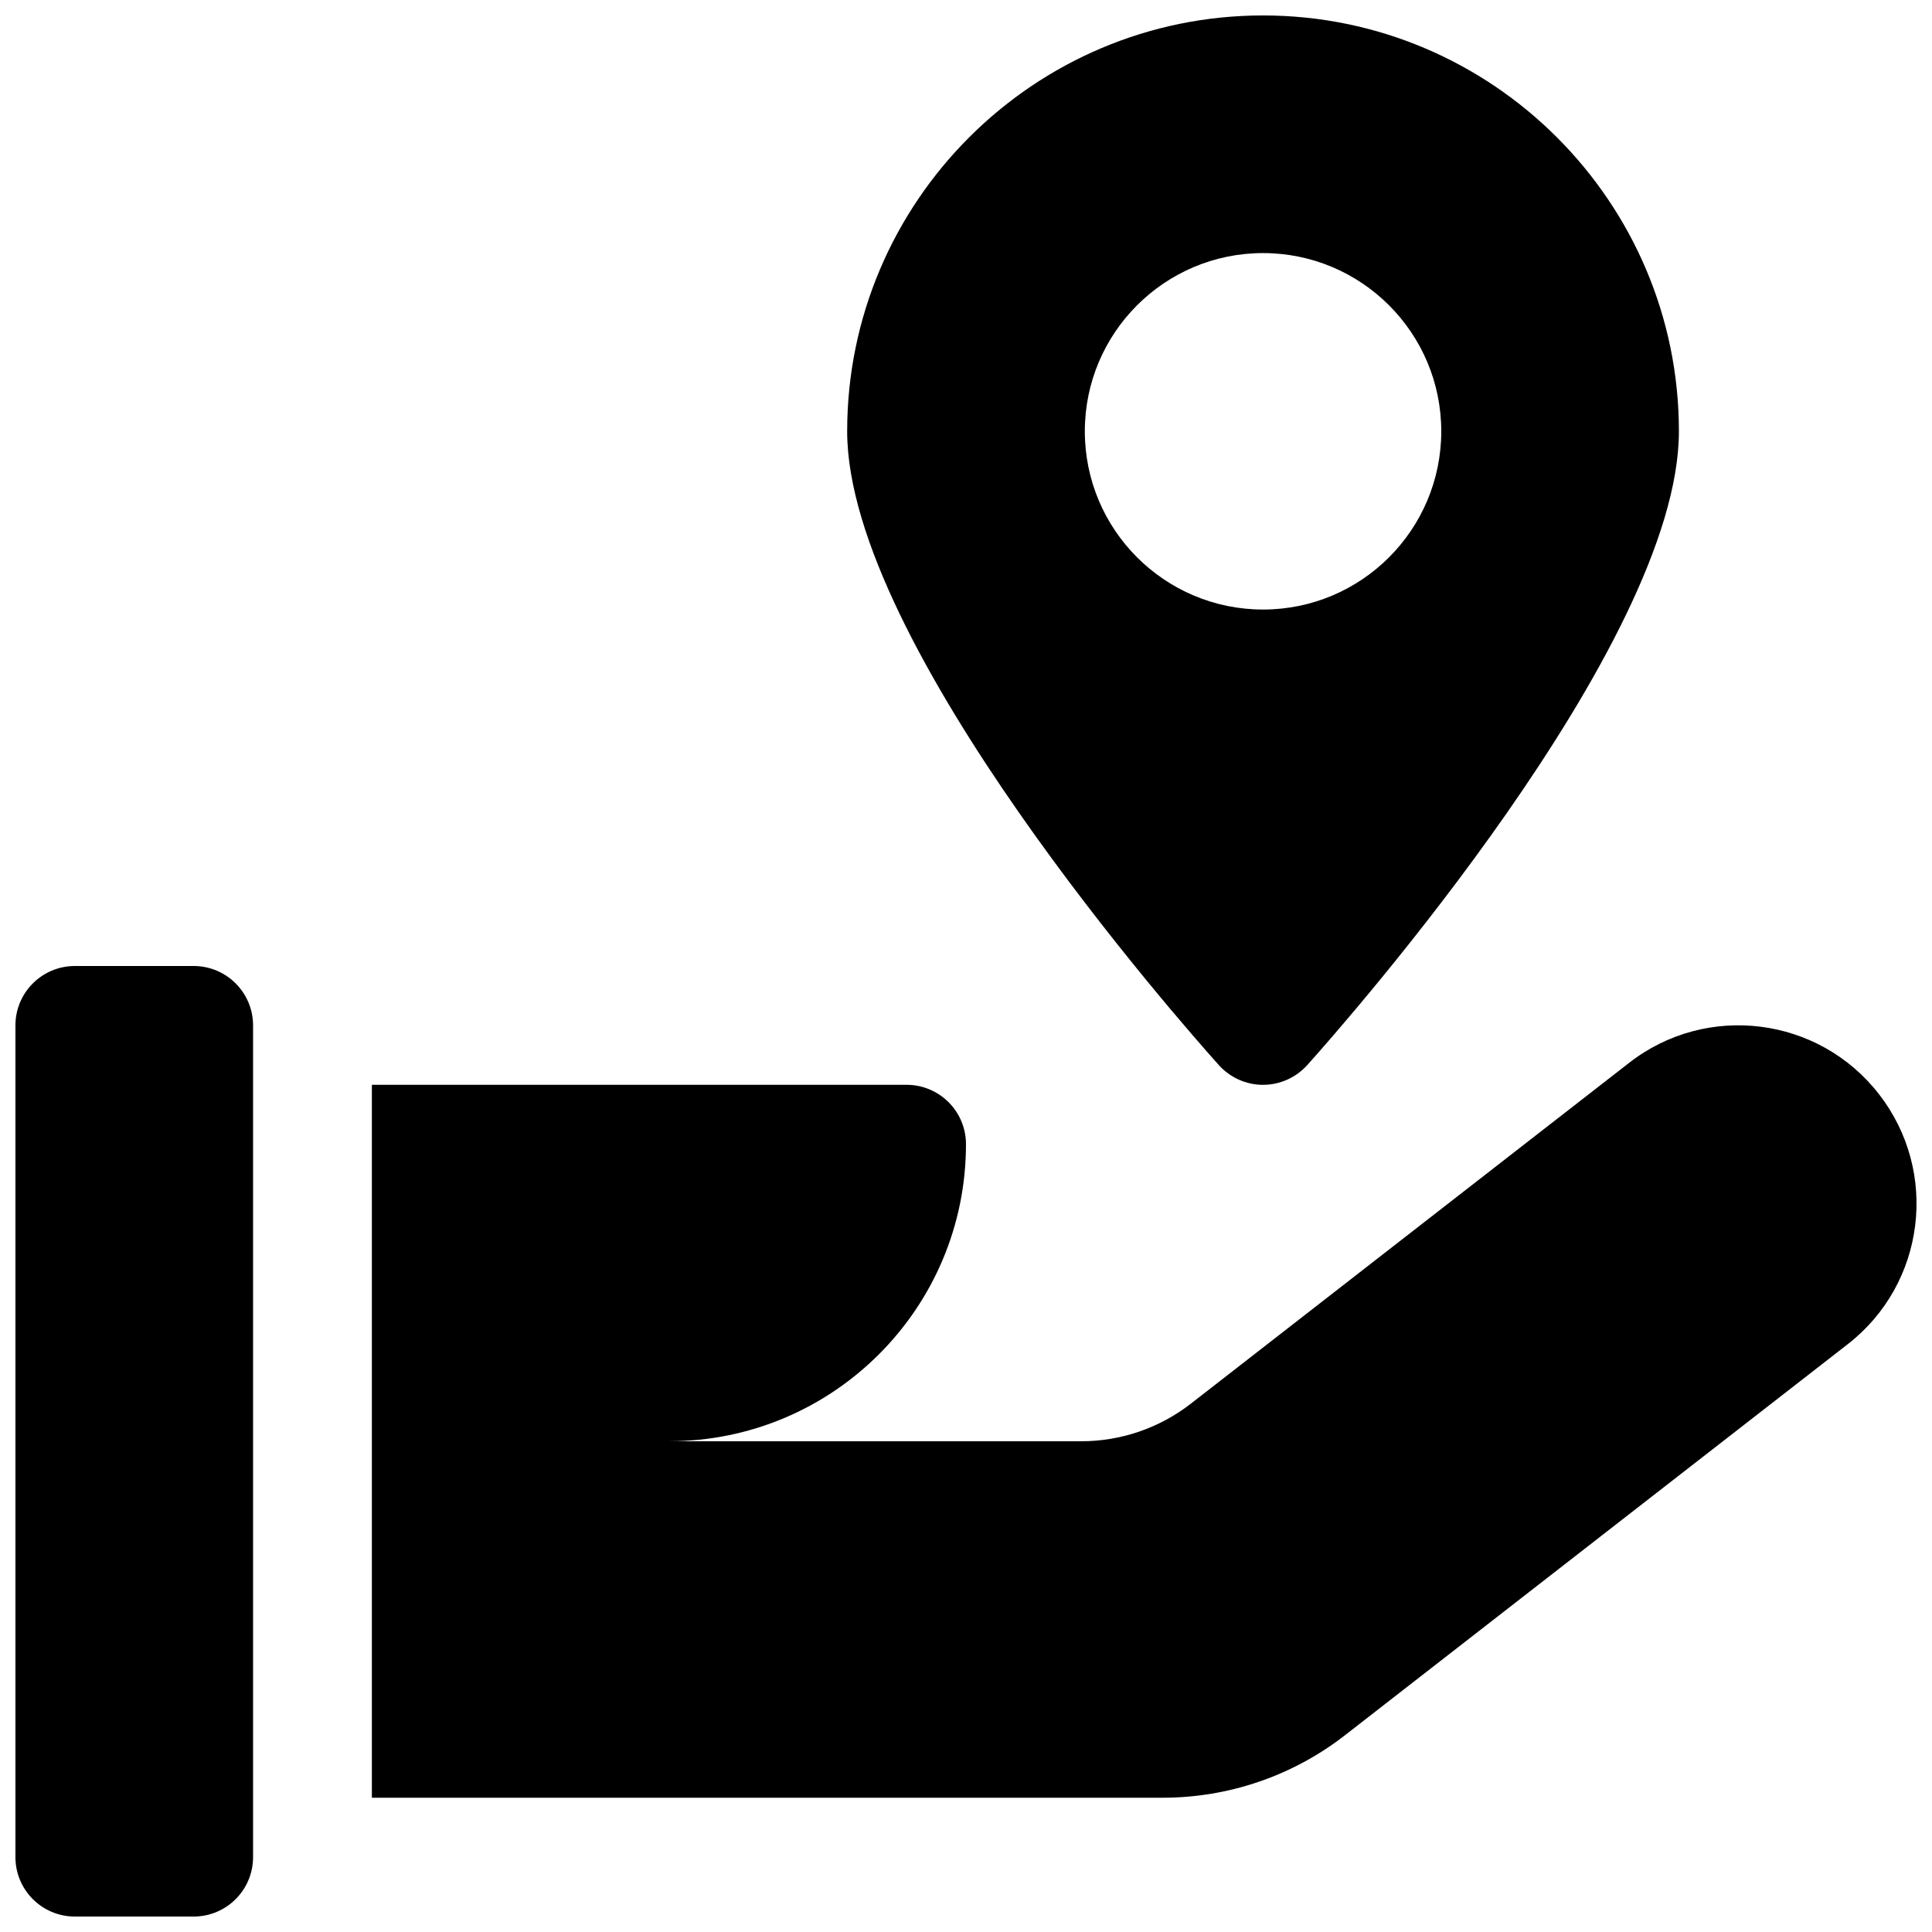
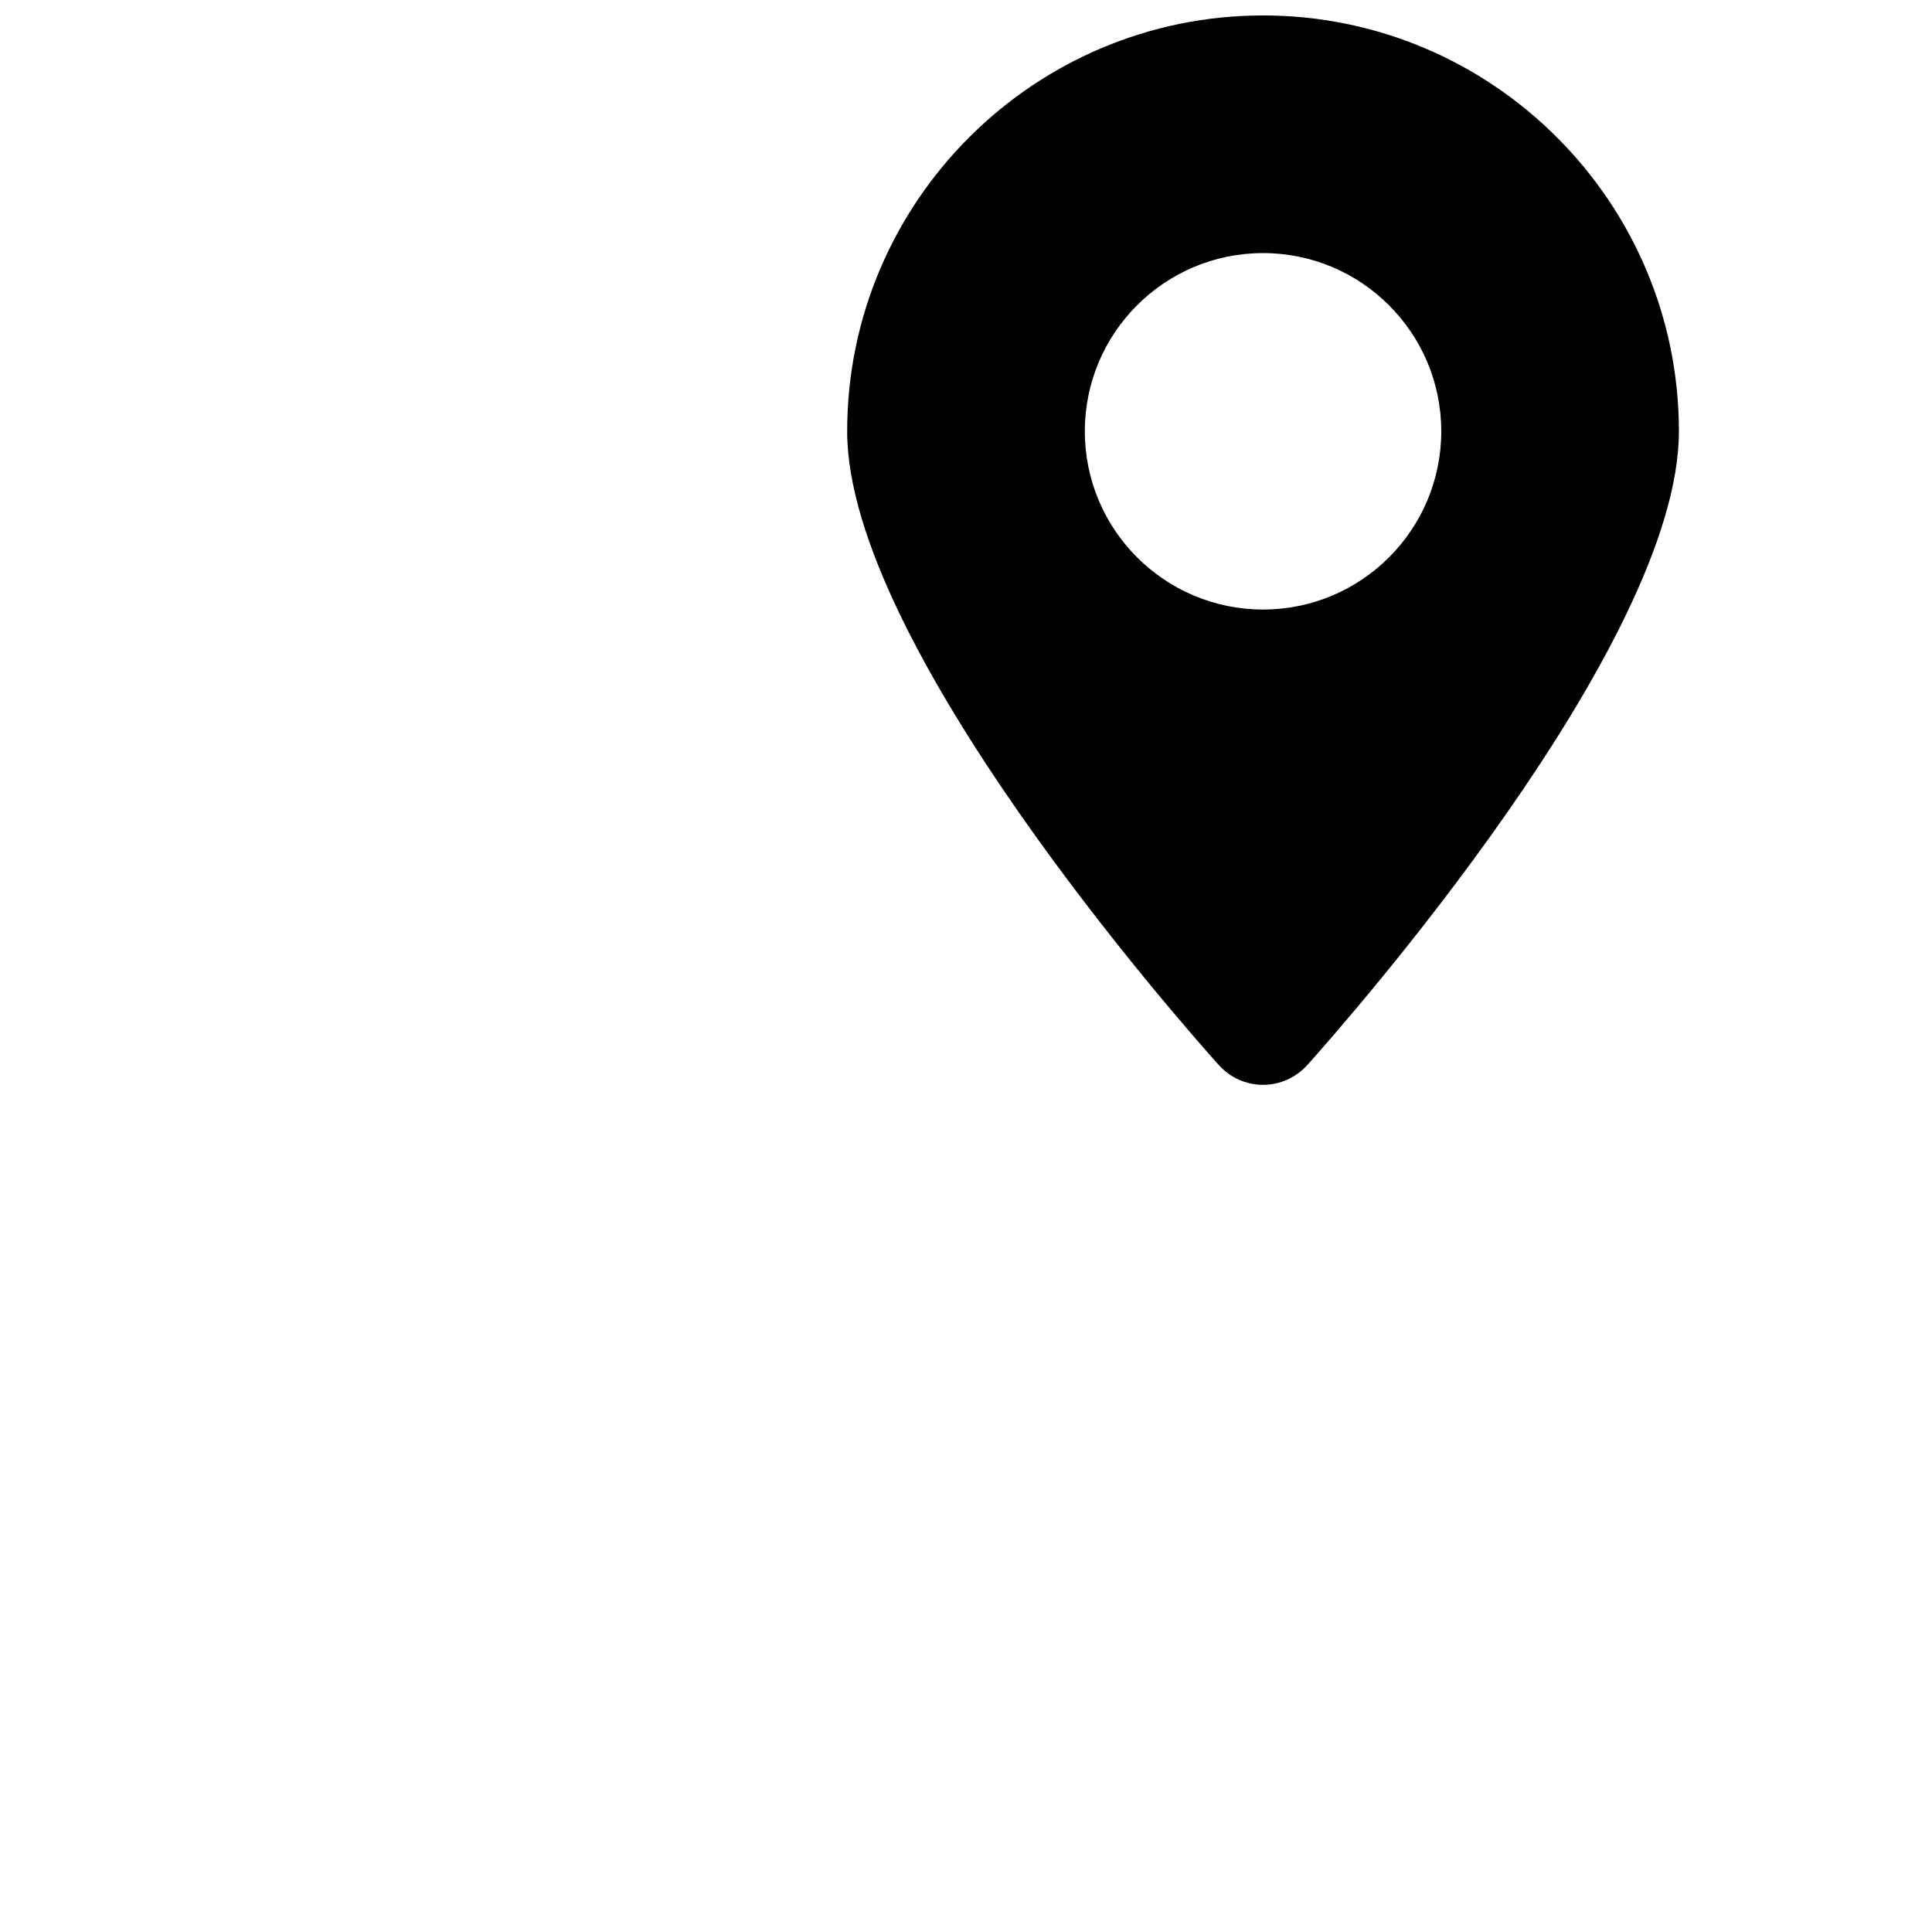
<svg xmlns="http://www.w3.org/2000/svg" width="800px" height="800px" version="1.1" viewBox="144 144 512 512">
  <defs>
    <clipPath id="c">
      <path d="m148.09 400h63.906v251.9h-63.906z" />
    </clipPath>
    <clipPath id="b">
-       <path d="m242 415h409.9v206h-409.9z" />
-     </clipPath>
+       </clipPath>
    <clipPath id="a">
      <path d="m368 148.09h221v283.91h-221z" />
    </clipPath>
  </defs>
  <g>
    <g clip-path="url(#c)">
-       <path d="m195.32 400h-31.488c-8.688 0-15.742 7.051-15.742 15.742v220.42c0 8.691 7.055 15.742 15.742 15.742h31.488c8.691 0 15.746-7.051 15.746-15.742v-220.42c0-8.691-7.055-15.742-15.746-15.742z" />
-     </g>
+       </g>
    <g clip-path="url(#b)">
-       <path d="m641.95 433.97c-15.996-20.625-45.723-24.309-66.25-8.281l-116.13 90.309c-8.312 6.457-18.516 9.949-29 9.949h-109.3c43.484 0 78.723-35.234 78.723-78.719 0-8.691-7.055-15.742-15.746-15.742h-141.7v188.93h209.59c17.508 0 34.512-5.824 48.336-16.594l133.2-103.6c20.59-15.996 24.273-45.66 8.277-66.254z" />
-     </g>
+       </g>
    <g clip-path="url(#a)">
      <path d="m478.72 431.49c4.473 0 8.723-1.922 11.715-5.227 10.074-11.242 98.492-111.41 98.492-167.96 0-60.77-49.434-110.21-110.21-110.21s-110.21 49.438-110.21 110.21c0 56.551 88.418 156.71 98.496 167.96 2.988 3.309 7.238 5.231 11.711 5.231zm-47.23-173.19c0-26.07 21.16-47.23 47.23-47.23s47.23 21.16 47.23 47.23c0 26.074-21.16 47.234-47.23 47.234s-47.23-21.16-47.23-47.234z" />
    </g>
  </g>
</svg>